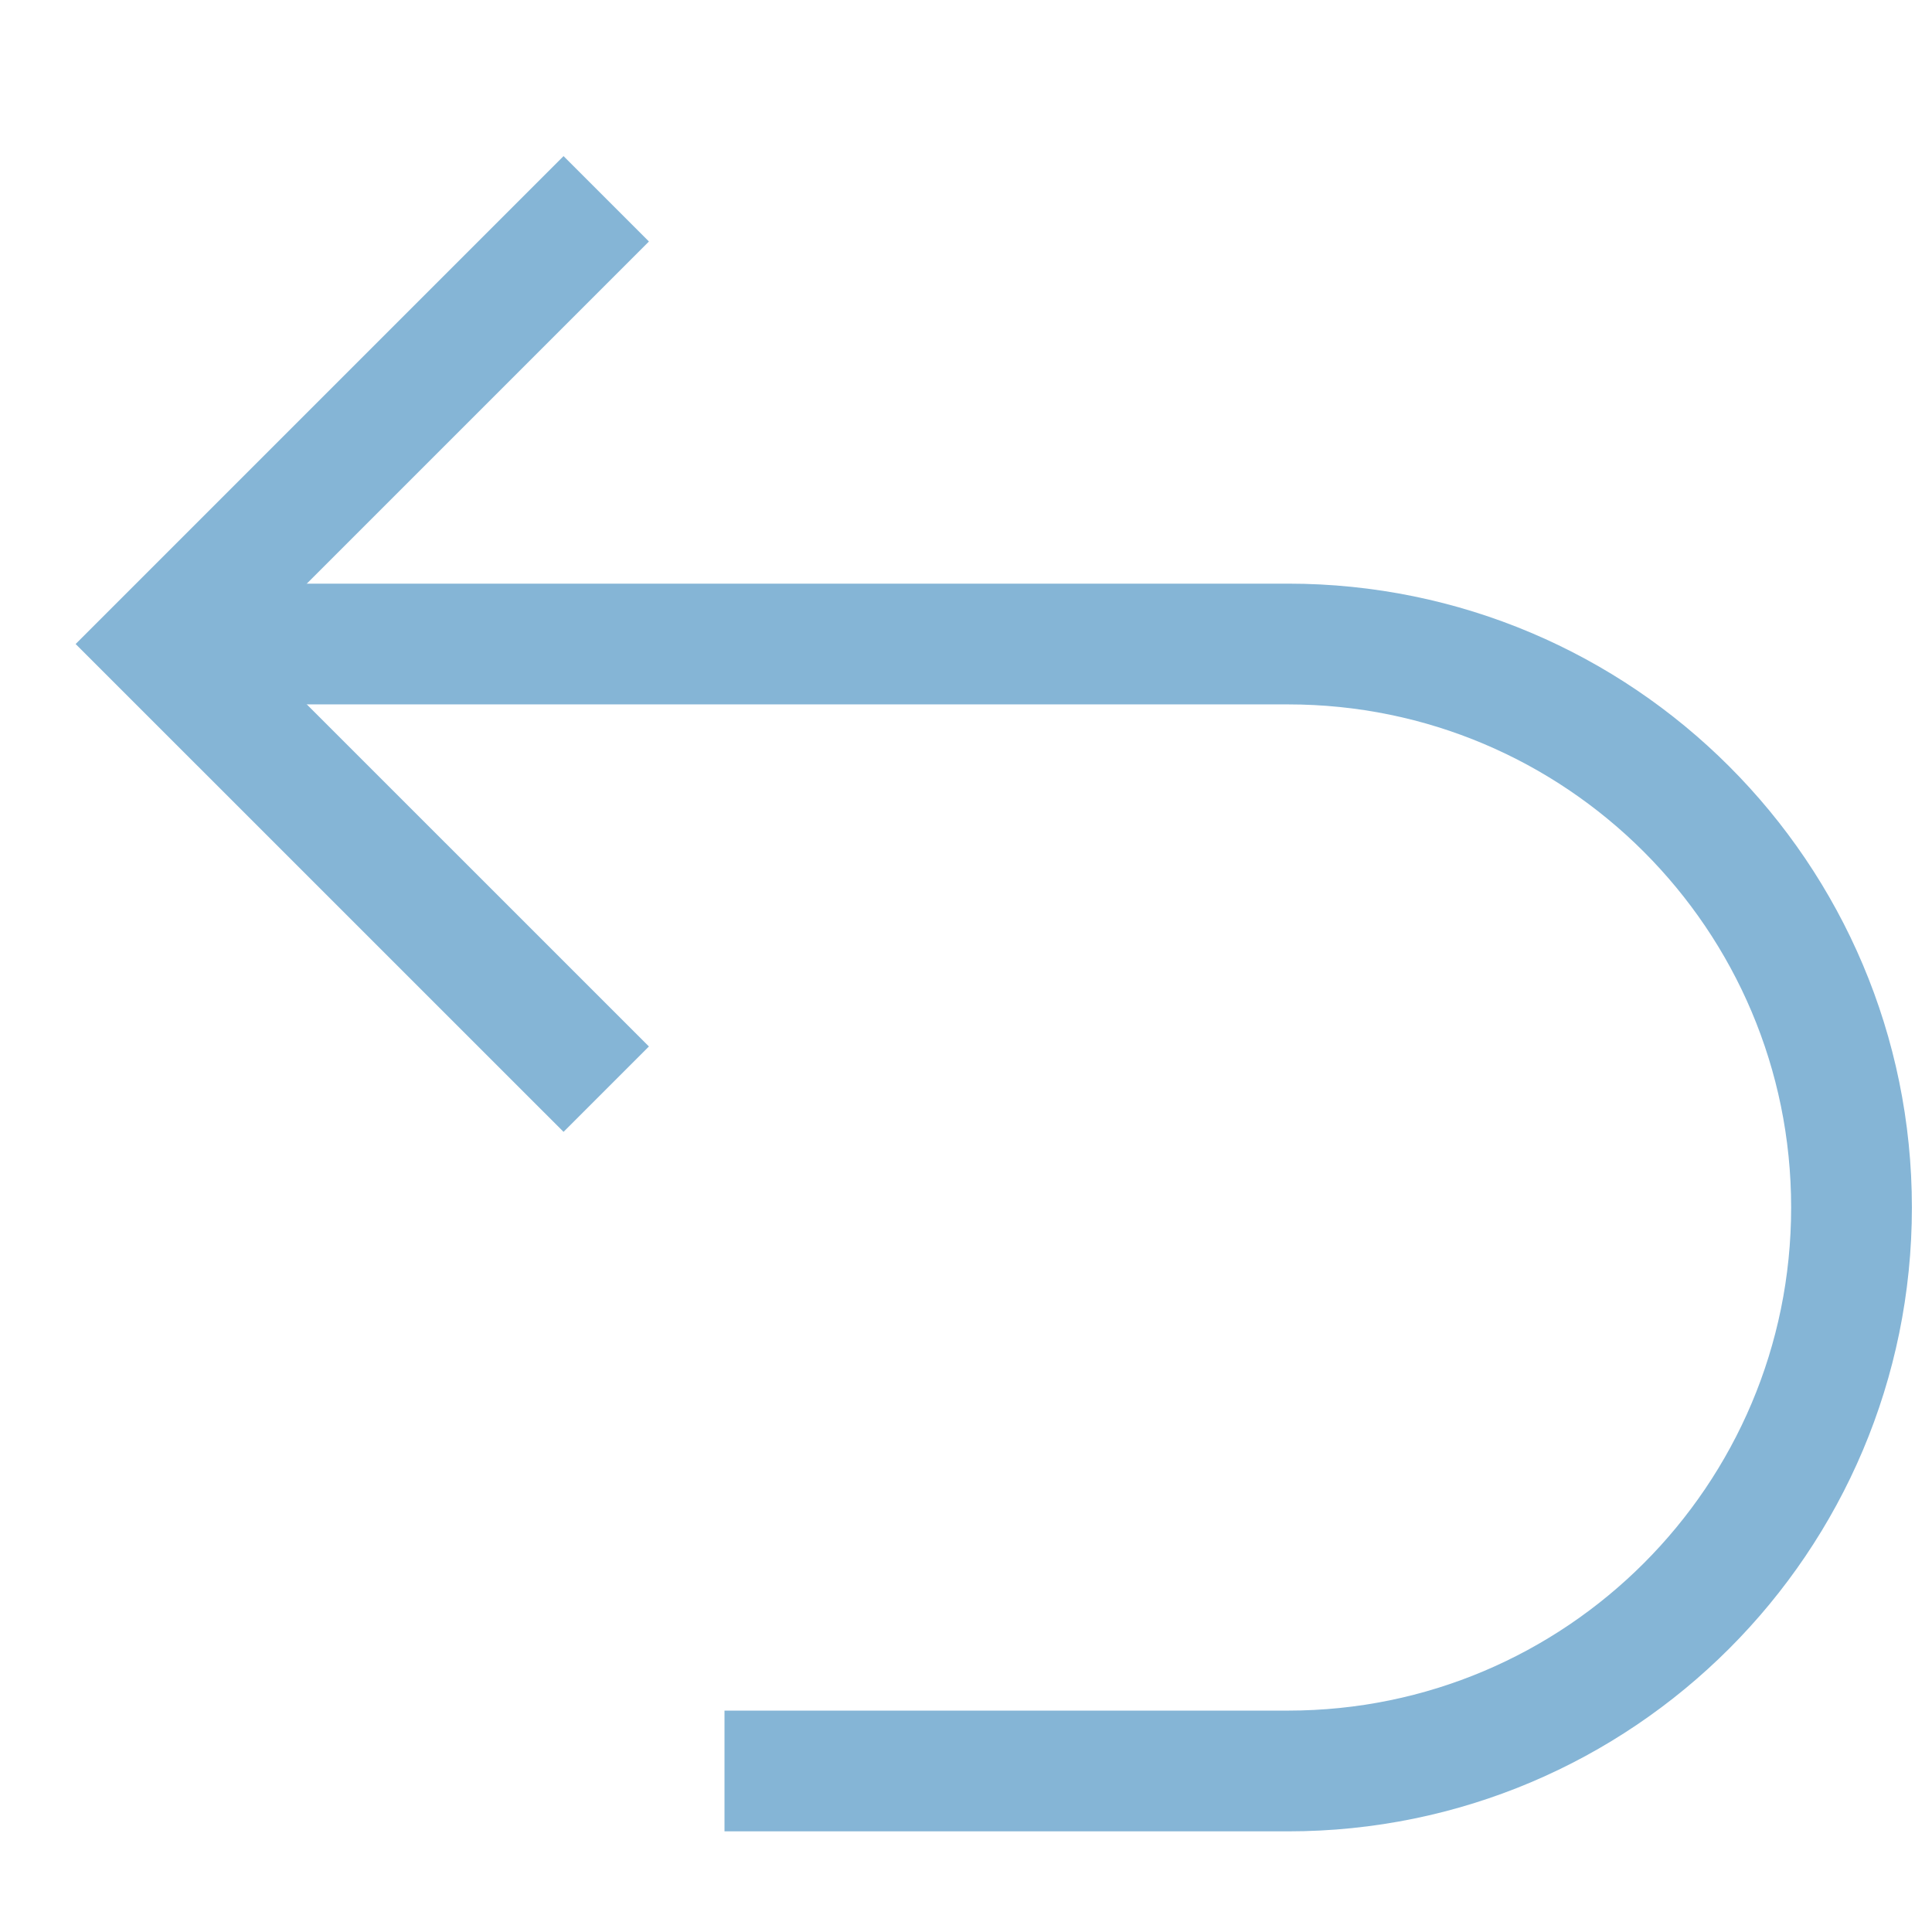
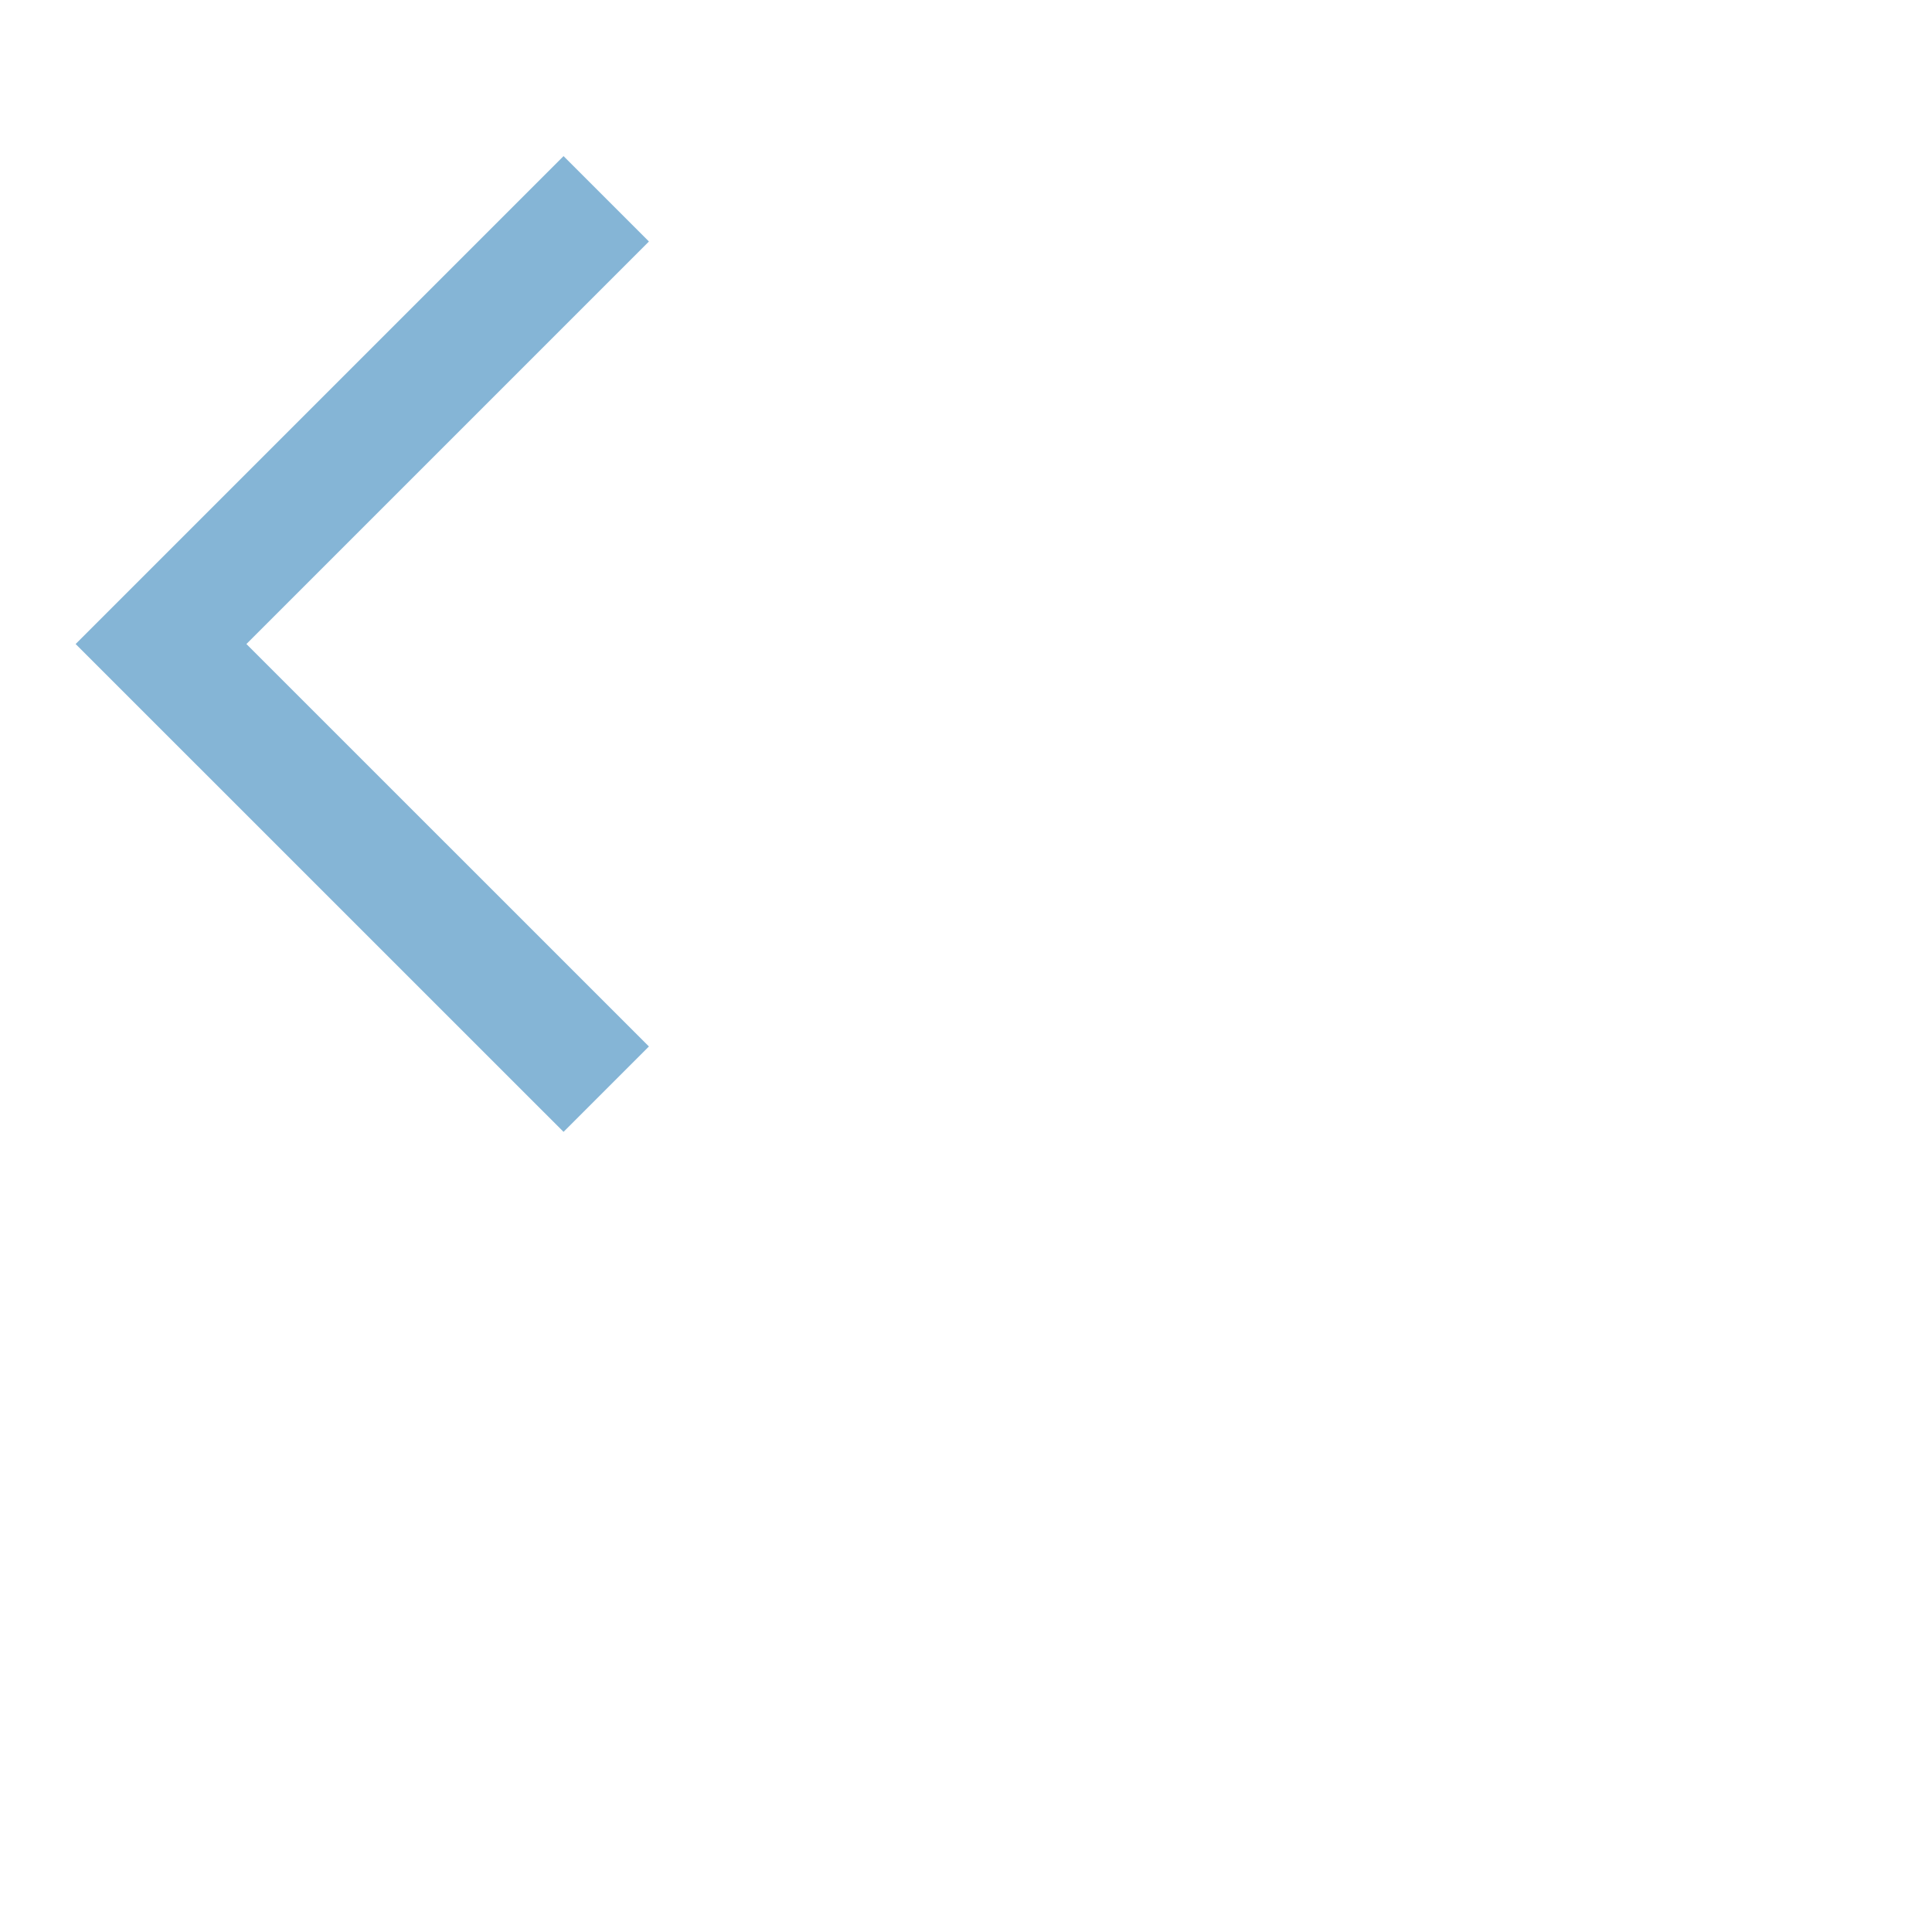
<svg xmlns="http://www.w3.org/2000/svg" width="32" height="32" viewBox="0 0 32 32" fill="none">
-   <path d="M2.667 10.667L21.334 10.667C26.488 10.667 30.667 14.845 30.667 20C30.667 25.155 26.488 29.333 21.334 29.333L12 29.333" stroke="#85B5D6" stroke-width="2" stroke-miterlimit="10" />
  <path d="M9.334 17.333L2.667 10.667L9.334 4" stroke="#85B5D6" stroke-width="2" stroke-miterlimit="10" stroke-linecap="square" />
</svg>